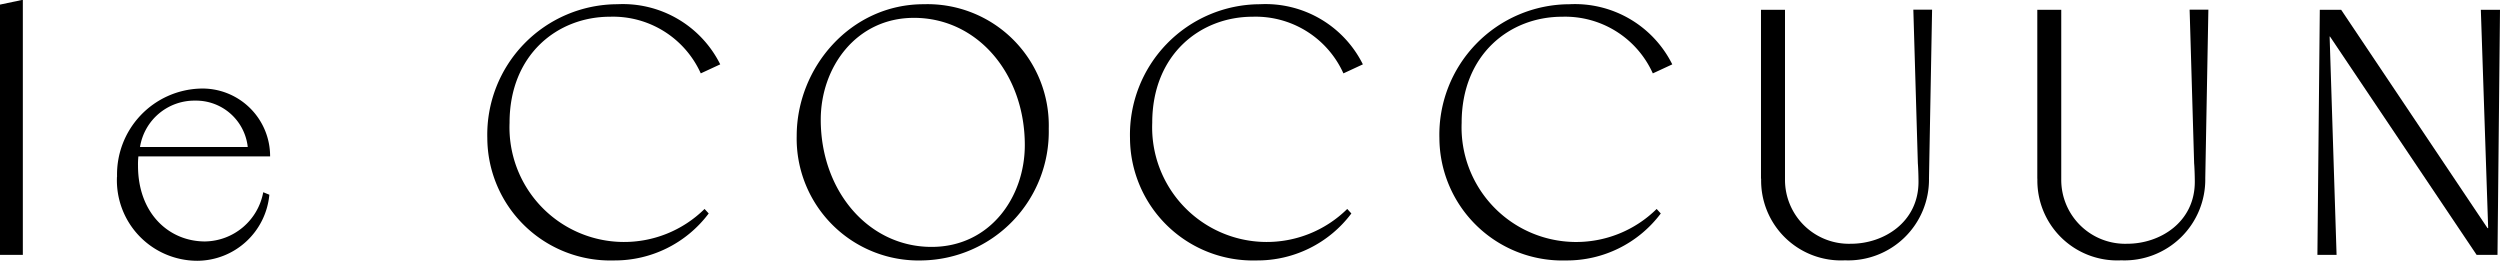
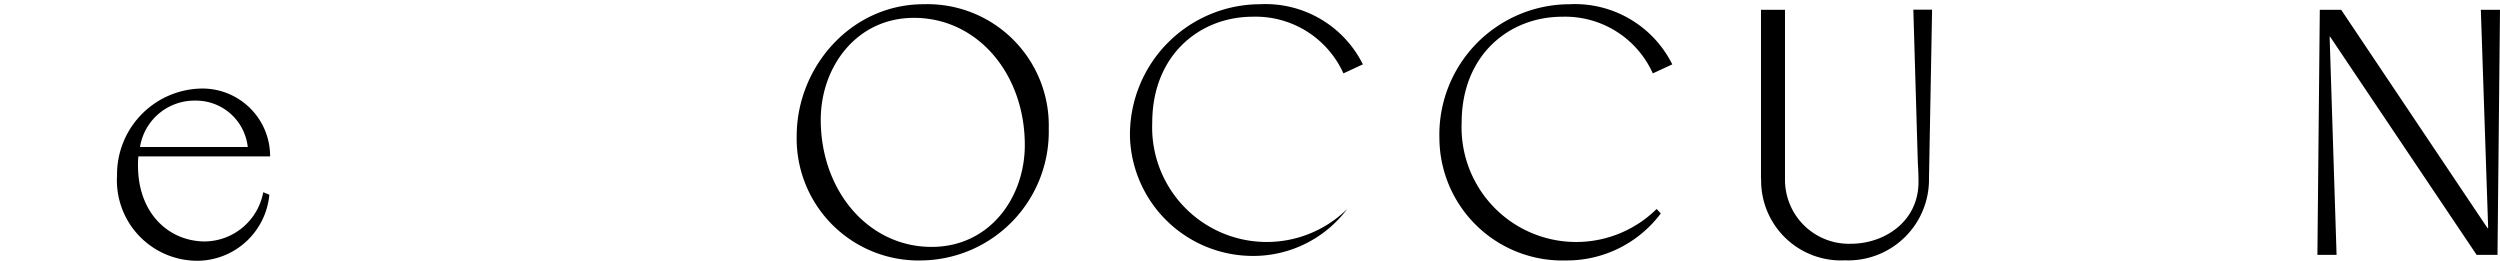
<svg xmlns="http://www.w3.org/2000/svg" width="200" height="20.864" viewBox="0 0 200 20.864">
-   <path d="M0,.368,1.744,0h.083V20.391H0Z" />
  <path d="M9.365,14.137a6.876,6.876,0,0,1,6.622-7.05,5.414,5.414,0,0,1,5.622,5.427H11.071a5.909,5.909,0,0,0-.03.744c0,3.8,2.458,6.058,5.366,6.058a4.81,4.81,0,0,0,4.652-3.938l.489.2a5.82,5.82,0,0,1-5.765,5.284,6.436,6.436,0,0,1-6.426-6.712ZM19.82,11.762A4.162,4.162,0,0,0,15.626,8.05,4.408,4.408,0,0,0,11.2,11.762Z" />
-   <path d="M38.985,11.049A10.437,10.437,0,0,1,49.388.338a8.7,8.7,0,0,1,8.23,4.81l-1.556.722A7.7,7.7,0,0,0,48.8,1.338c-4.2,0-8.035,3.029-8.035,8.486a9.168,9.168,0,0,0,15.6,6.892l.331.361a9.392,9.392,0,0,1-7.591,3.758A9.84,9.84,0,0,1,38.985,11.049Z" />
  <path d="M63.736,10.876C63.736,5.4,68.05.338,73.89.338A9.707,9.707,0,0,1,83.9,10.3,10.306,10.306,0,0,1,73.777,20.834,9.75,9.75,0,0,1,63.736,10.876Zm10.793,8.876c4.645,0,7.456-3.946,7.456-8.147,0-5.7-3.781-10.177-8.869-10.177-4.615,0-7.456,3.946-7.456,8.147C65.66,15.273,69.47,19.752,74.528,19.752Z" />
-   <path d="M90.4,11.049A10.437,10.437,0,0,1,100.8.338a8.7,8.7,0,0,1,8.23,4.81l-1.556.722a7.7,7.7,0,0,0-7.26-4.532c-4.2,0-8.035,3.029-8.035,8.486a9.168,9.168,0,0,0,15.6,6.892l.33.361a9.391,9.391,0,0,1-7.591,3.758A9.84,9.84,0,0,1,90.4,11.049Z" />
+   <path d="M90.4,11.049A10.437,10.437,0,0,1,100.8.338a8.7,8.7,0,0,1,8.23,4.81l-1.556.722a7.7,7.7,0,0,0-7.26-4.532c-4.2,0-8.035,3.029-8.035,8.486a9.168,9.168,0,0,0,15.6,6.892a9.391,9.391,0,0,1-7.591,3.758A9.84,9.84,0,0,1,90.4,11.049Z" />
  <path d="M115.152,11.049a10.437,10.437,0,0,1,10.4-10.71,8.7,8.7,0,0,1,8.23,4.81l-1.556.722a7.693,7.693,0,0,0-7.26-4.532c-4.2,0-8.034,3.029-8.034,8.486a9.168,9.168,0,0,0,15.6,6.892l.33.361a9.391,9.391,0,0,1-7.591,3.758A9.84,9.84,0,0,1,115.152,11.049Z" />
  <path d="M140.879,14.3V.782H142.8v13.6A5.114,5.114,0,0,0,148.08,19.5c2.615,0,5.4-1.721,5.4-4.953,0-.526-.03-1.255-.052-1.473l-.361-12.3h1.5l-.248,13.491a6.469,6.469,0,0,1-6.727,6.561,6.385,6.385,0,0,1-6.7-6.539Z" />
-   <path d="M162.984,14.3V.782H164.9v13.6a5.114,5.114,0,0,0,5.284,5.118c2.616,0,5.4-1.721,5.4-4.953,0-.526-.03-1.255-.053-1.473l-.361-12.3h1.5l-.248,13.491a6.468,6.468,0,0,1-6.726,6.561,6.386,6.386,0,0,1-6.705-6.539Z" />
  <path d="M185.592.782h1.7L199,18.249h.053L198.467.782H200l-.2,19.609h-1.669L186.4,2.924h-.03l.556,17.467h-1.533L185.584.782Z" />
</svg>